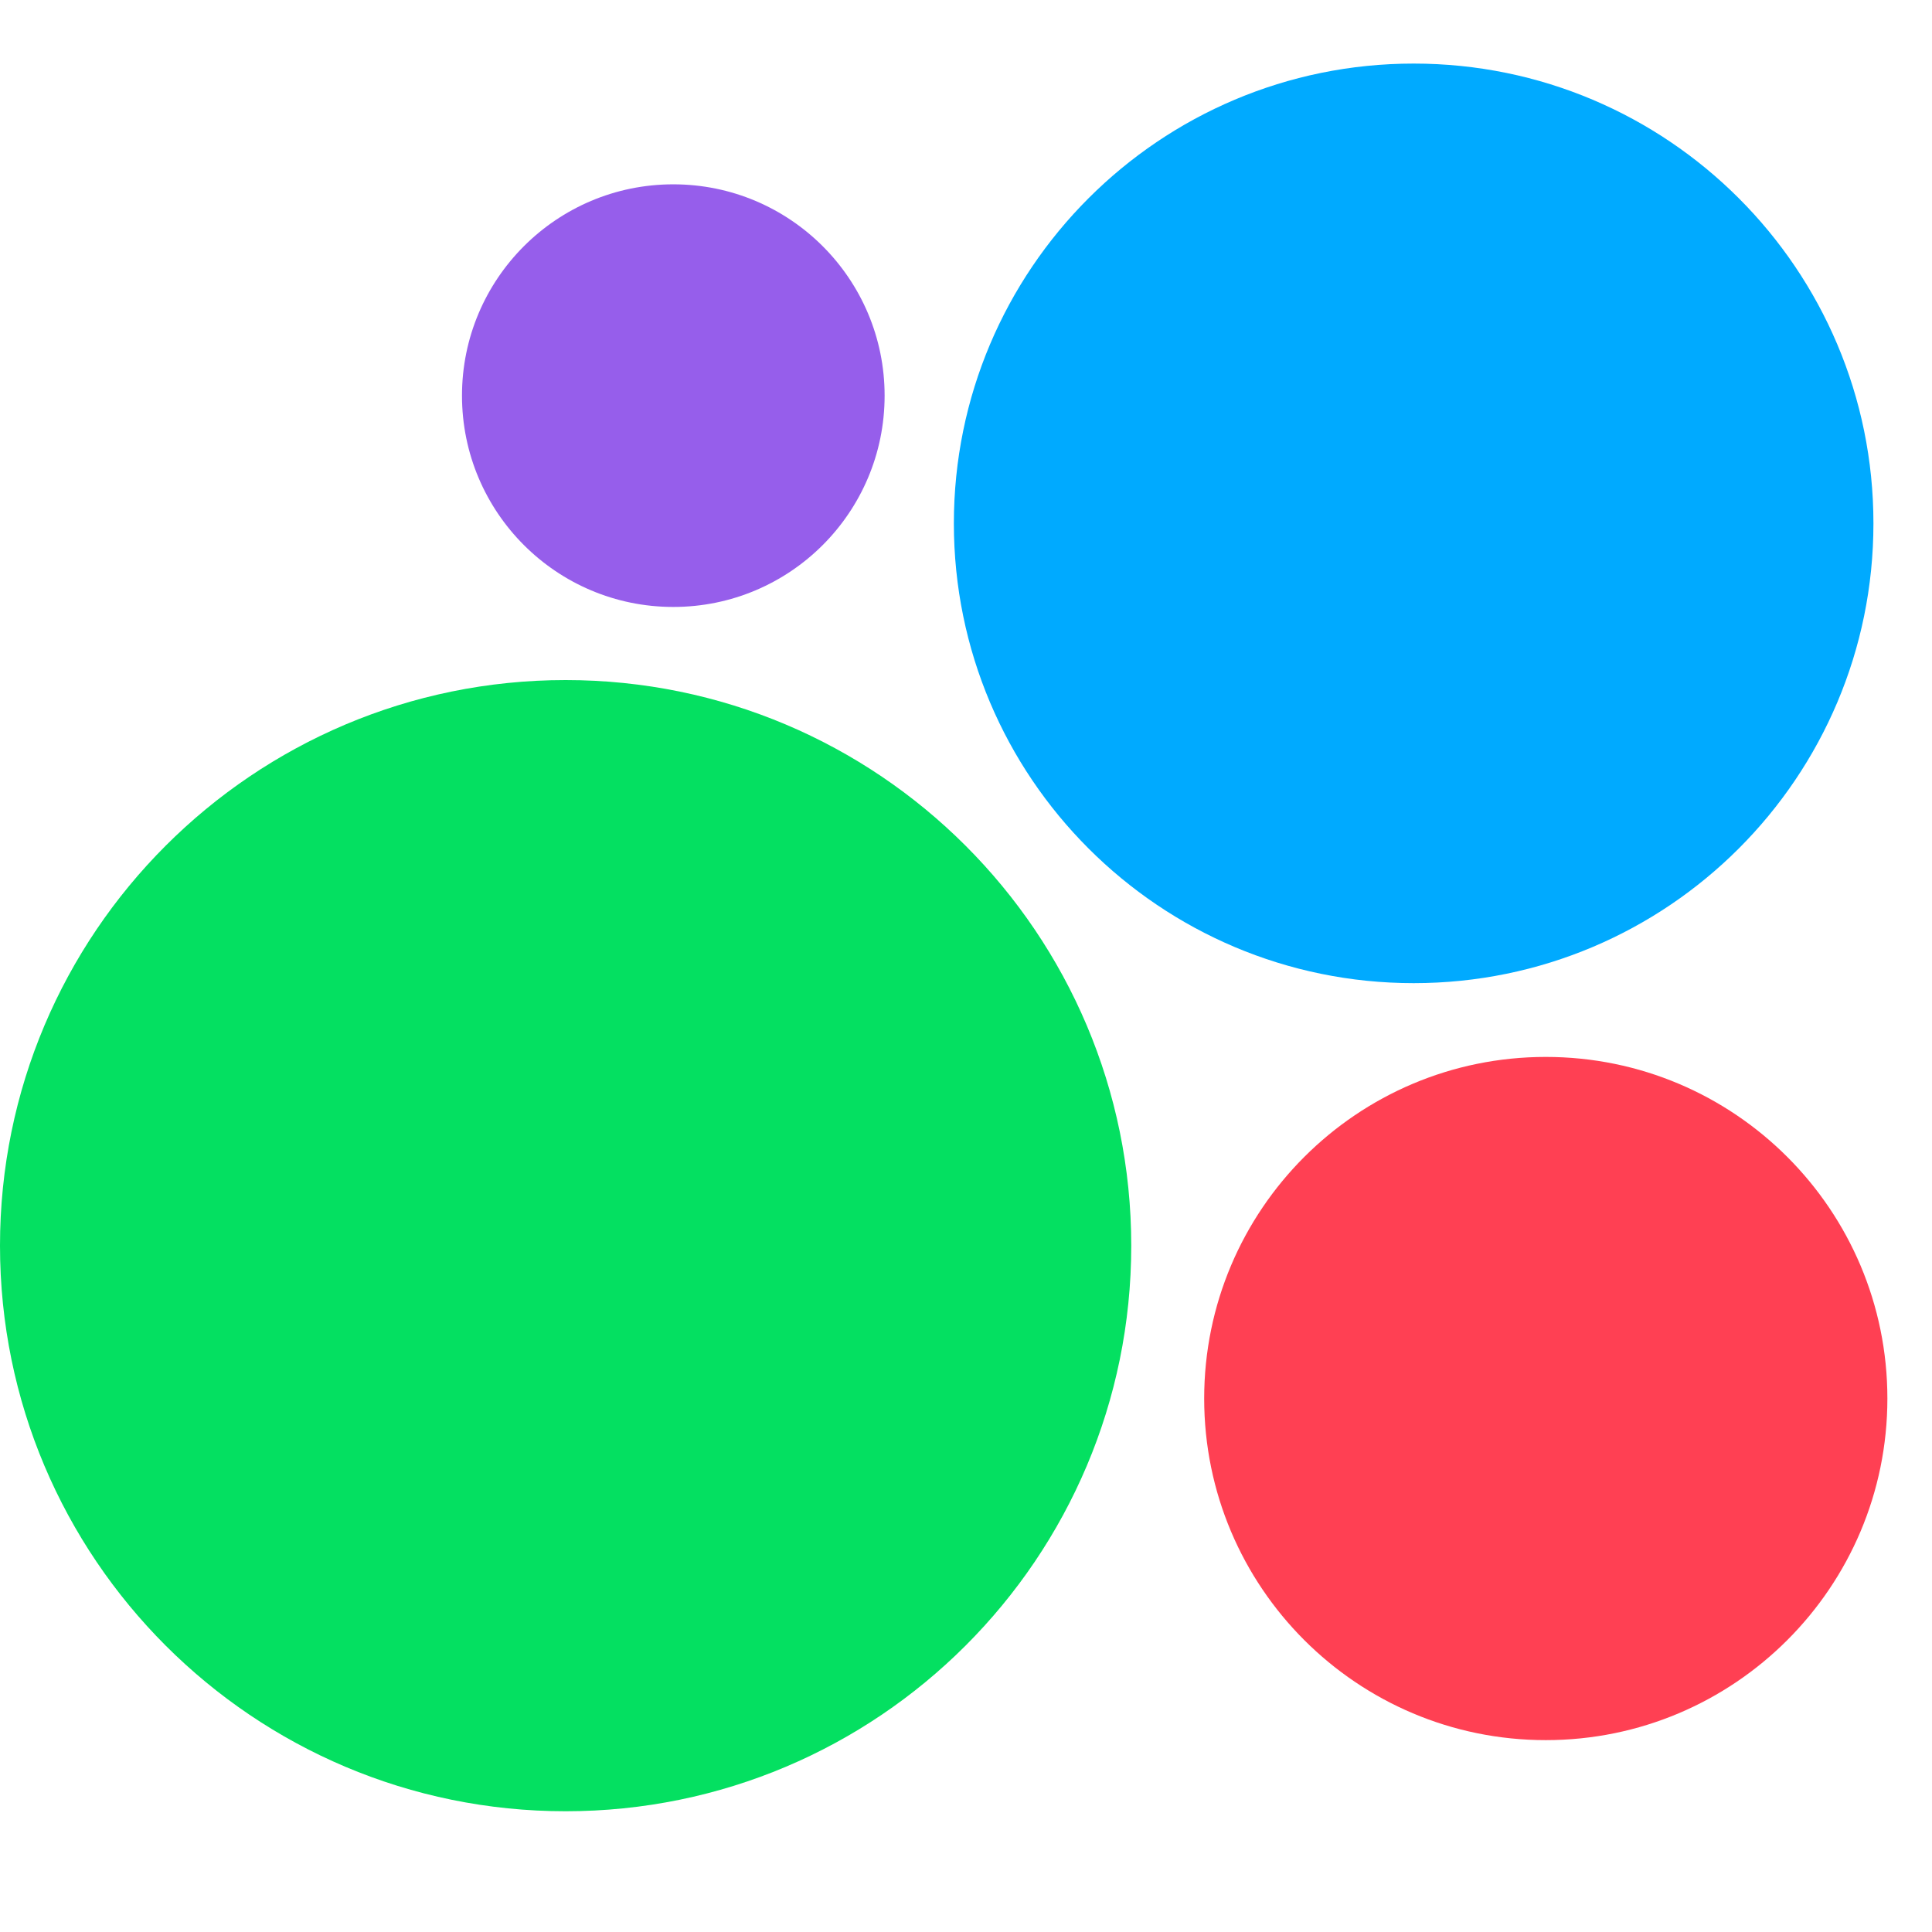
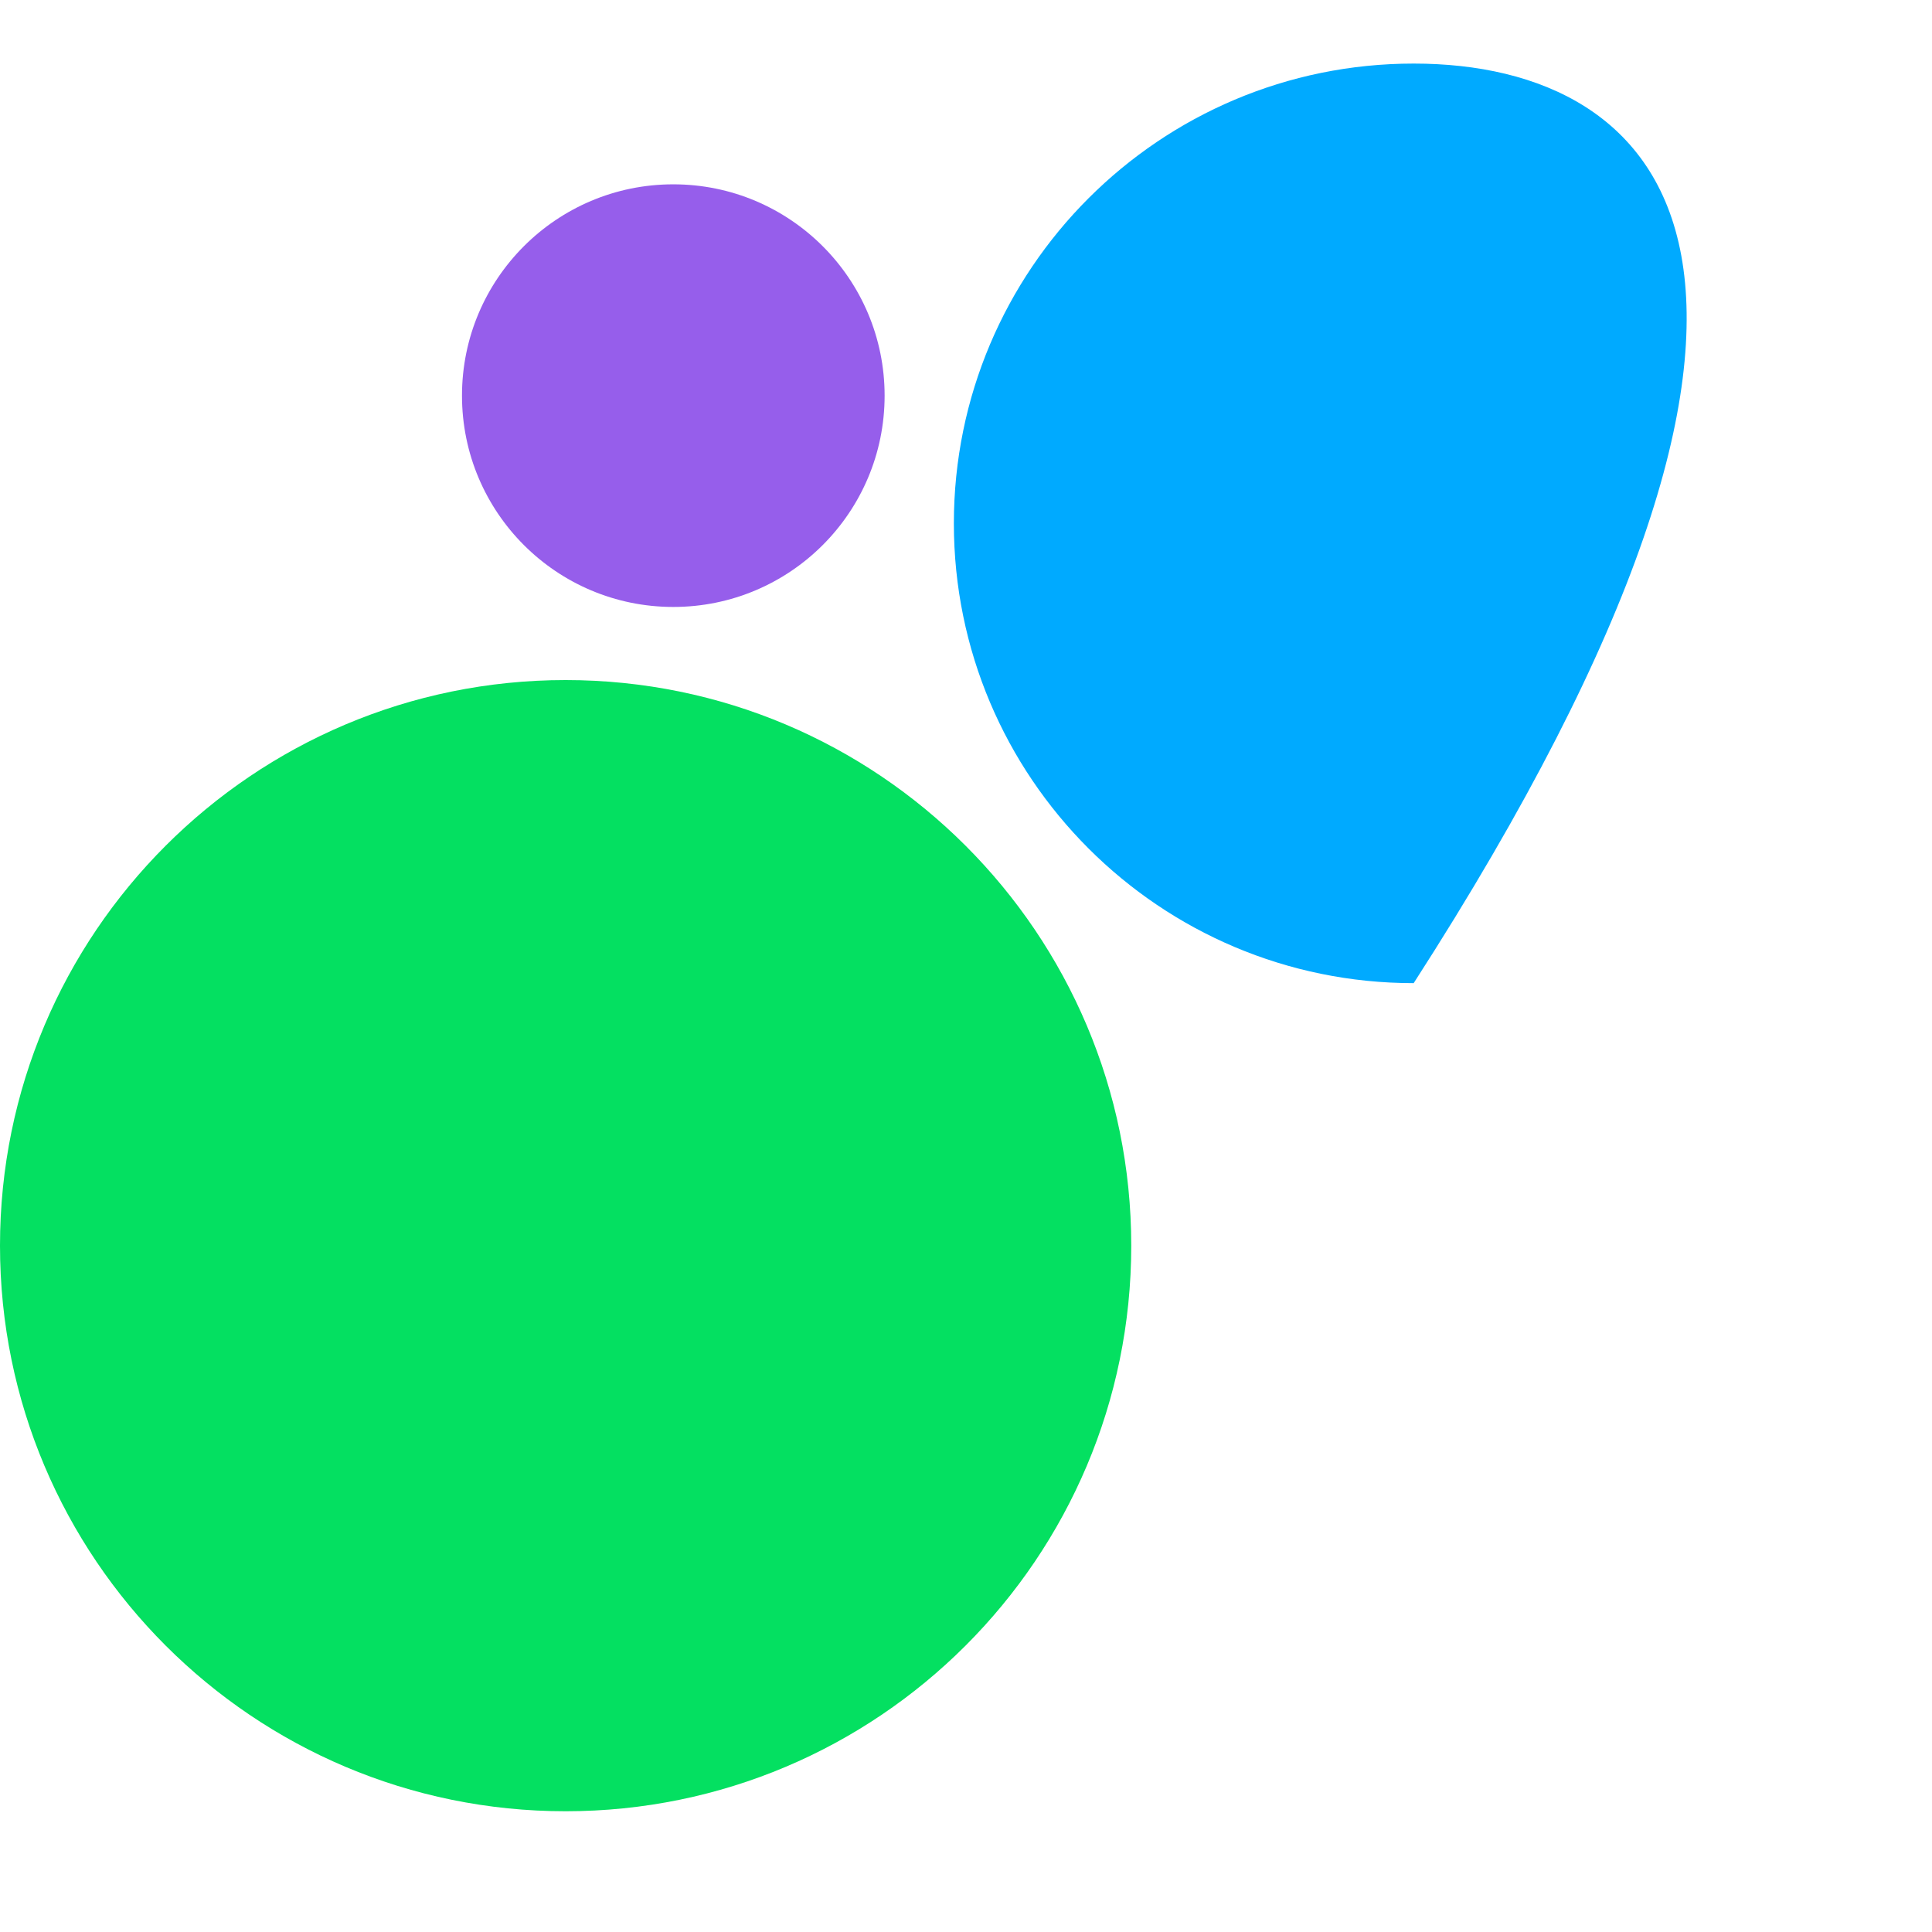
<svg xmlns="http://www.w3.org/2000/svg" width="32" height="32" viewBox="0 0 32 32" fill="none">
  <g clip-path="url(#clip0_15496_15753)">
    <path d="M11.152 10.053C13.085 10.053 14.652 8.486 14.652 6.553C14.652 4.62 13.085 3.053 11.152 3.053C9.219 3.053 7.652 4.62 7.652 6.553C7.652 8.486 9.219 10.053 11.152 10.053Z" fill="#965EEB" />
-     <path d="M23.415 16.284C27.621 16.284 31.03 12.875 31.03 8.669C31.03 4.462 27.621 1.053 23.415 1.053C19.209 1.053 15.799 4.462 15.799 8.669C15.799 12.875 19.209 16.284 23.415 16.284Z" fill="#00AAFF" />
+     <path d="M23.415 16.284C31.03 4.462 27.621 1.053 23.415 1.053C19.209 1.053 15.799 4.462 15.799 8.669C15.799 12.875 19.209 16.284 23.415 16.284Z" fill="#00AAFF" />
    <path d="M9.368 30C14.543 30 18.737 25.806 18.737 20.632C18.737 15.458 14.543 11.264 9.368 11.264C4.194 11.264 0 15.458 0 20.632C0 25.806 4.194 30 9.368 30Z" fill="#04E061" />
-     <path d="M25.603 28.822C28.728 28.822 31.261 26.288 31.261 23.164C31.261 20.039 28.728 17.506 25.603 17.506C22.478 17.506 19.945 20.039 19.945 23.164C19.945 26.288 22.478 28.822 25.603 28.822Z" fill="#FF4053" />
  </g>
  <defs>
    <clipPath id="clip0_15496_15753">
      <rect width="31.579" height="31.579" fill="white" />
    </clipPath>
  </defs>
</svg>